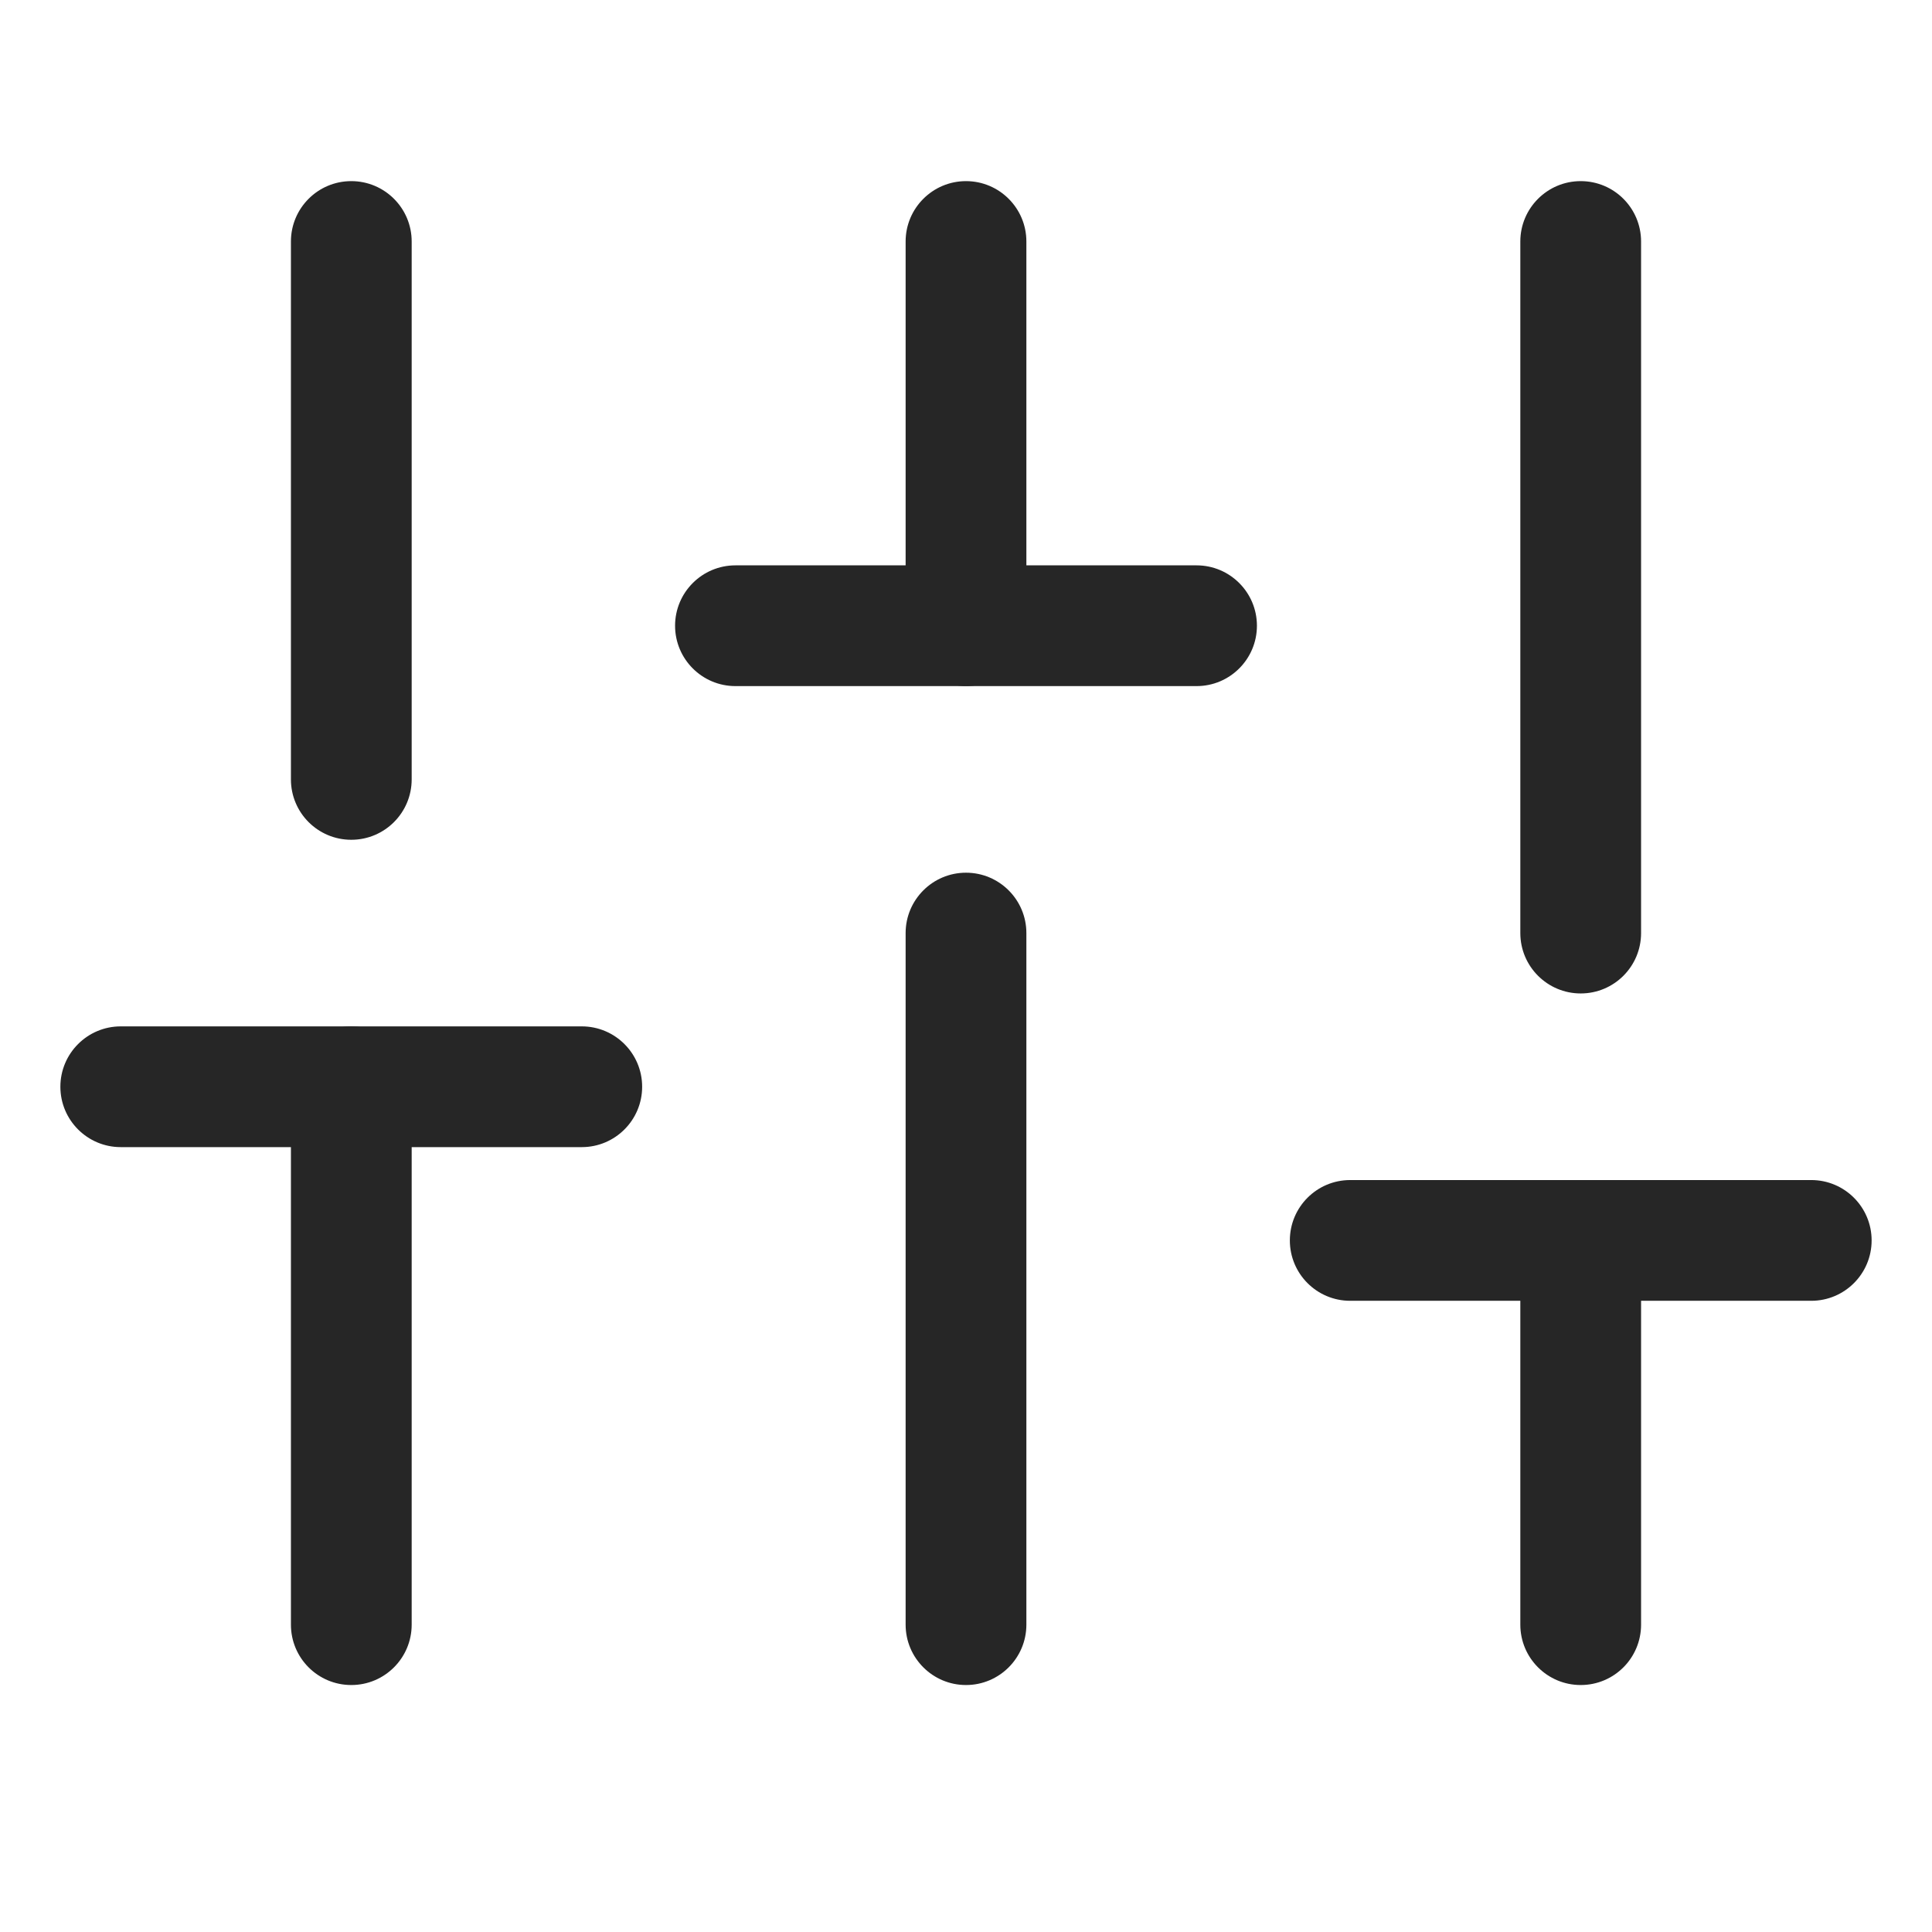
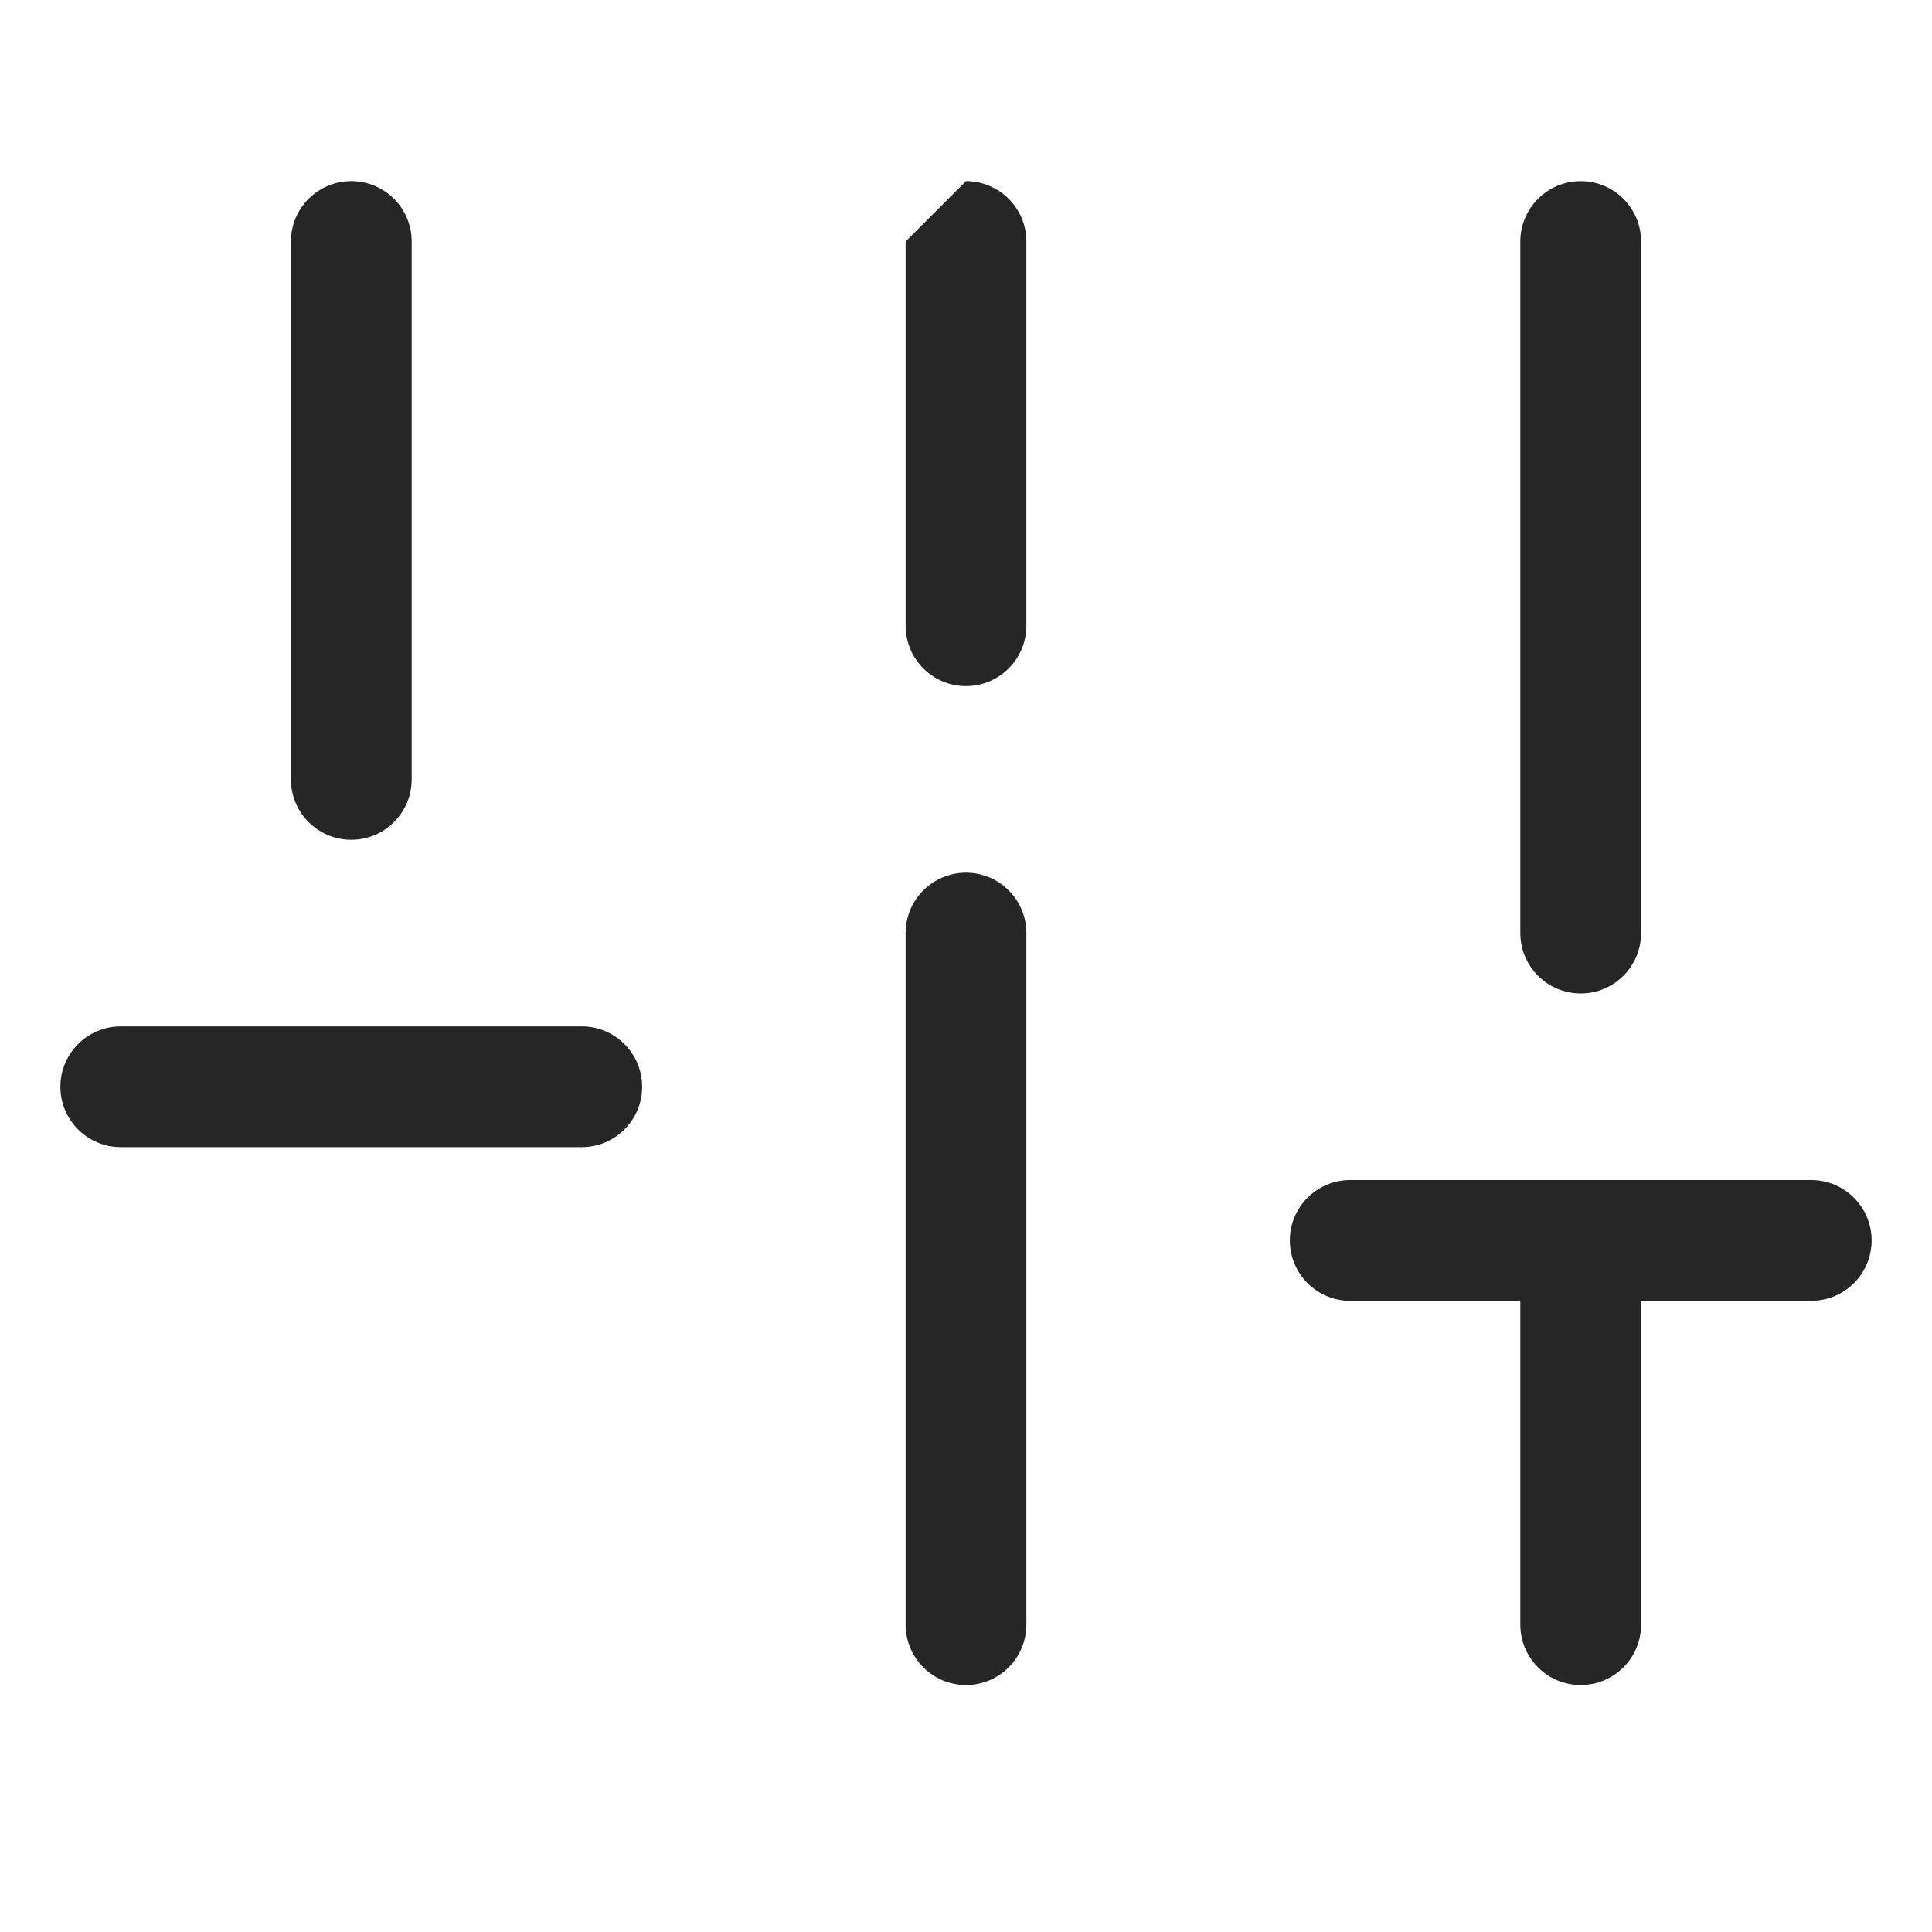
<svg xmlns="http://www.w3.org/2000/svg" width="24" height="24" viewBox="0 0 24 24" fill="none">
-   <path fill-rule="evenodd" clip-rule="evenodd" d="M4.364 12.75C4.778 12.75 5.114 13.086 5.114 13.5V20.182C5.114 20.596 4.778 20.932 4.364 20.932C3.949 20.932 3.614 20.596 3.614 20.182V13.5C3.614 13.086 3.949 12.75 4.364 12.75Z" fill="#262626" />
  <path fill-rule="evenodd" clip-rule="evenodd" d="M4.364 2.25C4.778 2.25 5.114 2.586 5.114 3V9.682C5.114 10.096 4.778 10.432 4.364 10.432C3.949 10.432 3.614 10.096 3.614 9.682V3C3.614 2.586 3.949 2.25 4.364 2.25Z" fill="#262626" />
  <path fill-rule="evenodd" clip-rule="evenodd" d="M12 10.841C12.414 10.841 12.75 11.177 12.75 11.591V20.182C12.75 20.596 12.414 20.932 12 20.932C11.586 20.932 11.25 20.596 11.25 20.182V11.591C11.25 11.177 11.586 10.841 12 10.841Z" fill="#262626" />
-   <path fill-rule="evenodd" clip-rule="evenodd" d="M12 2.25C12.414 2.25 12.75 2.586 12.75 3V7.773C12.75 8.187 12.414 8.523 12 8.523C11.586 8.523 11.25 8.187 11.25 7.773V3C11.25 2.586 11.586 2.25 12 2.25Z" fill="#262626" />
+   <path fill-rule="evenodd" clip-rule="evenodd" d="M12 2.25C12.414 2.25 12.75 2.586 12.75 3V7.773C12.75 8.187 12.414 8.523 12 8.523C11.586 8.523 11.25 8.187 11.25 7.773V3Z" fill="#262626" />
  <path fill-rule="evenodd" clip-rule="evenodd" d="M19.636 14.659C20.051 14.659 20.386 14.995 20.386 15.409V20.182C20.386 20.596 20.051 20.932 19.636 20.932C19.222 20.932 18.886 20.596 18.886 20.182V15.409C18.886 14.995 19.222 14.659 19.636 14.659Z" fill="#262626" />
  <path fill-rule="evenodd" clip-rule="evenodd" d="M19.636 2.25C20.051 2.25 20.386 2.586 20.386 3V11.591C20.386 12.005 20.051 12.341 19.636 12.341C19.222 12.341 18.886 12.005 18.886 11.591V3C18.886 2.586 19.222 2.25 19.636 2.25Z" fill="#262626" />
  <path fill-rule="evenodd" clip-rule="evenodd" d="M0.75 13.5C0.75 13.086 1.086 12.75 1.5 12.75H7.227C7.641 12.75 7.977 13.086 7.977 13.5C7.977 13.914 7.641 14.25 7.227 14.25H1.5C1.086 14.25 0.75 13.914 0.75 13.5Z" fill="#262626" />
-   <path fill-rule="evenodd" clip-rule="evenodd" d="M8.386 7.773C8.386 7.359 8.722 7.023 9.136 7.023H14.864C15.278 7.023 15.614 7.359 15.614 7.773C15.614 8.187 15.278 8.523 14.864 8.523H9.136C8.722 8.523 8.386 8.187 8.386 7.773Z" fill="#262626" />
  <path fill-rule="evenodd" clip-rule="evenodd" d="M16.023 15.409C16.023 14.995 16.358 14.659 16.773 14.659H22.5C22.914 14.659 23.25 14.995 23.25 15.409C23.25 15.823 22.914 16.159 22.5 16.159H16.773C16.358 16.159 16.023 15.823 16.023 15.409Z" fill="#262626" />
</svg>